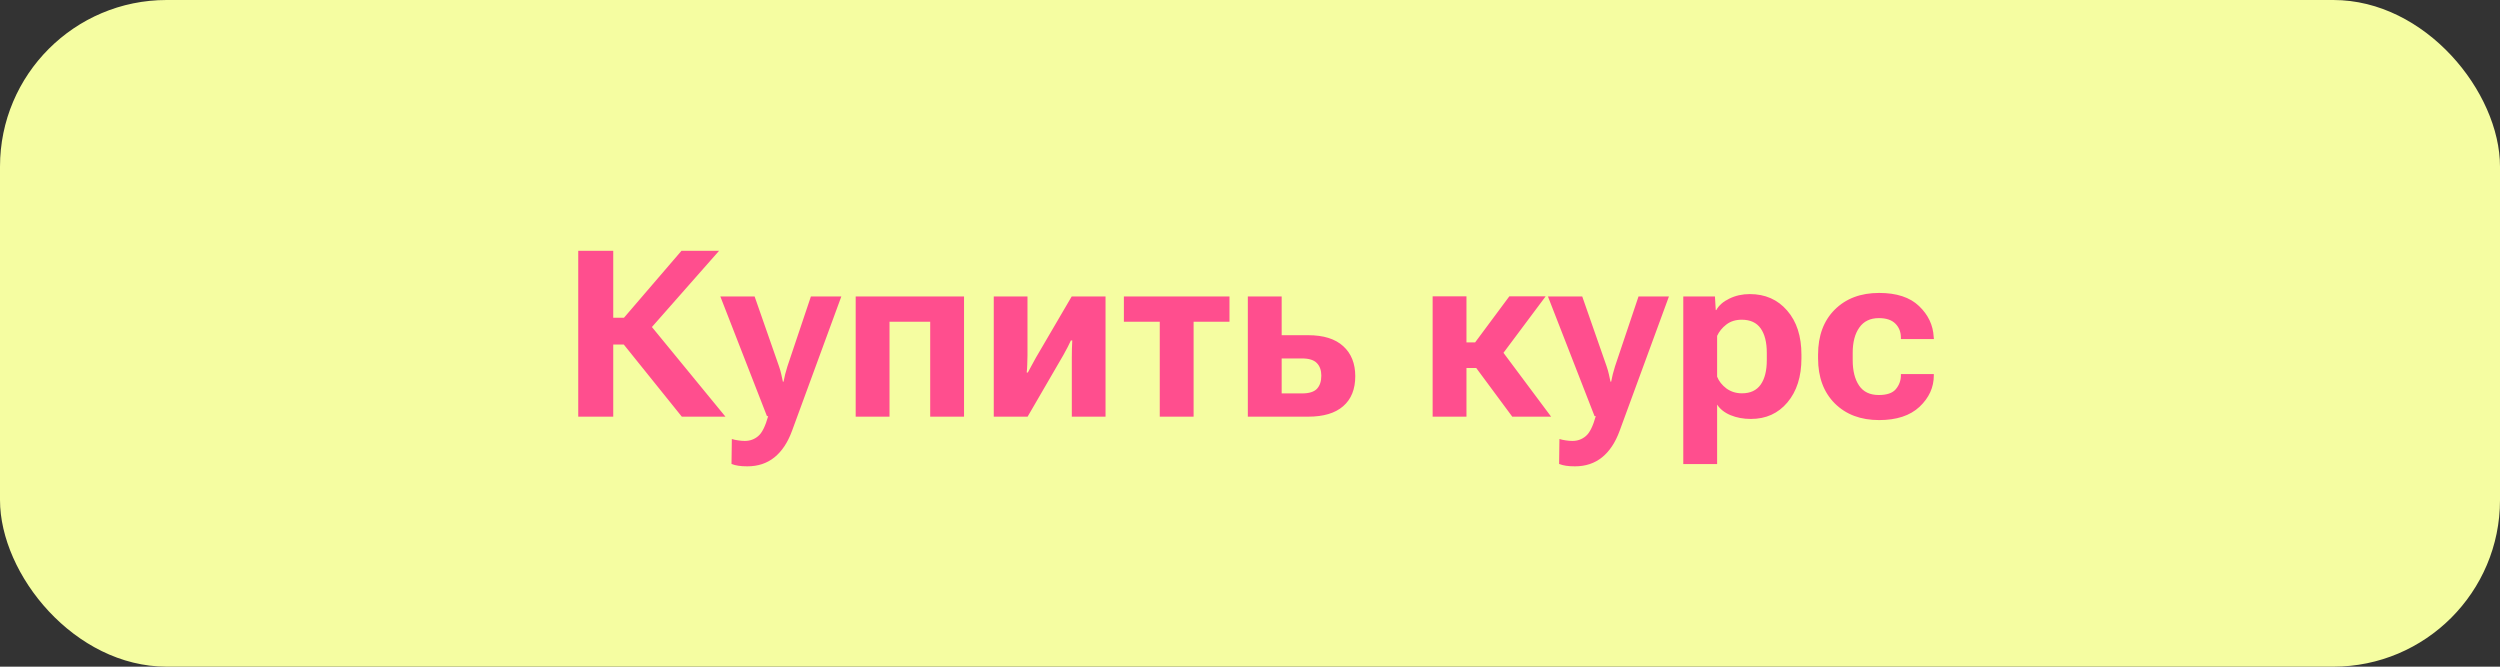
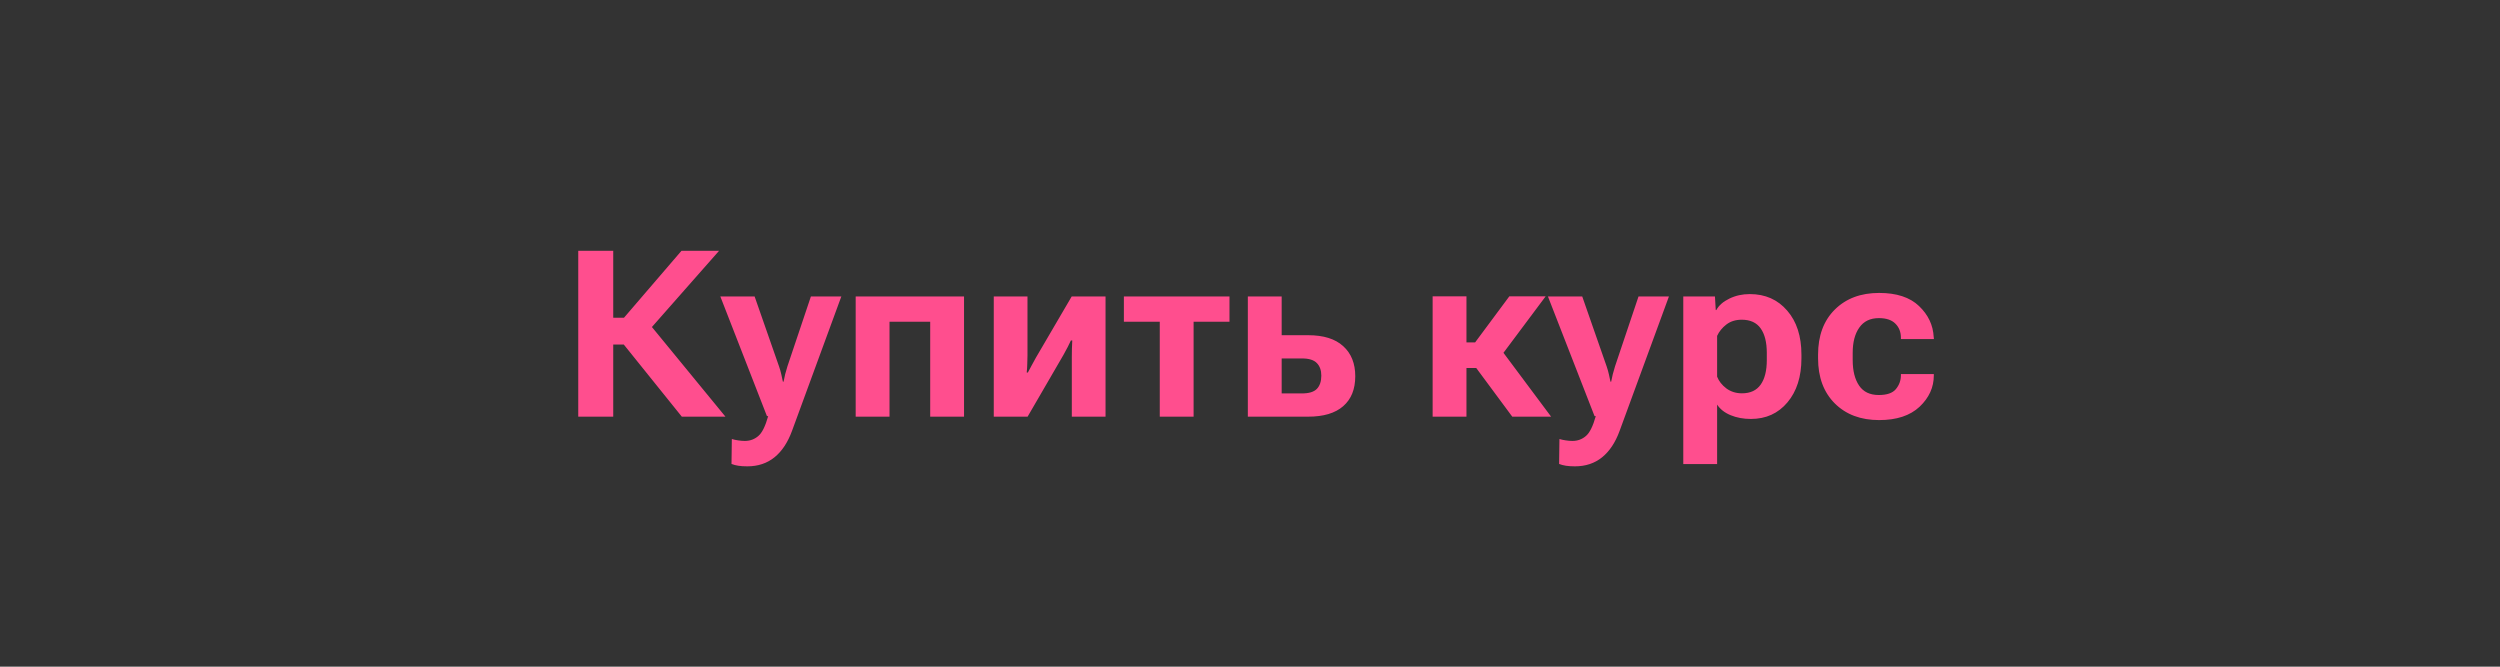
<svg xmlns="http://www.w3.org/2000/svg" width="150" height="40" viewBox="0 0 150 40" fill="none">
  <rect x="0" y="0" width="150" height="40" fill="#333333" stroke="none" />
-   <rect width="150" height="40" rx="10" fill="#F5FDA1" />
  <path d="M40.909 25L37.218 20.413L38.722 19.142L43.527 25H40.909ZM35.851 19.066H37.437L40.889 15.047H43.145L38.188 20.673H35.851V19.066ZM34.695 25V15.047H36.794V25H34.695ZM43.89 27.837L43.91 26.34C44.024 26.376 44.149 26.404 44.286 26.422C44.427 26.445 44.562 26.456 44.69 26.456C44.999 26.456 45.268 26.358 45.496 26.162C45.724 25.971 45.922 25.572 46.091 24.966H46.016L43.22 17.788H45.277L46.74 21.979C46.8 22.152 46.845 22.311 46.877 22.457C46.909 22.598 46.941 22.746 46.973 22.901H47.014C47.046 22.746 47.078 22.598 47.109 22.457C47.146 22.311 47.191 22.152 47.246 21.979L48.654 17.788H50.48L47.52 25.855C47.264 26.552 46.913 27.08 46.467 27.44C46.02 27.8 45.478 27.98 44.84 27.98C44.635 27.98 44.457 27.969 44.307 27.946C44.156 27.924 44.017 27.887 43.89 27.837ZM51.341 17.788H57.842V25H55.812V19.306H53.371V25H51.341V17.788ZM59.626 25V17.788H61.649V21.322C61.649 21.459 61.645 21.632 61.636 21.842C61.631 22.051 61.62 22.22 61.602 22.348L61.67 22.355C61.729 22.236 61.8 22.104 61.882 21.958C61.964 21.808 62.055 21.641 62.155 21.459L64.302 17.788H66.332V25H64.309V21.439C64.309 21.302 64.311 21.133 64.315 20.933C64.32 20.732 64.327 20.564 64.336 20.427H64.254C64.199 20.55 64.135 20.682 64.062 20.823C63.99 20.96 63.903 21.119 63.803 21.302L61.656 25H59.626ZM67.433 19.306V17.788H73.769V19.306H71.616V25H69.586V19.306H67.433ZM76.9 17.788V20.112H78.486C79.412 20.112 80.113 20.331 80.592 20.769C81.075 21.206 81.316 21.808 81.316 22.573C81.316 23.352 81.075 23.952 80.592 24.371C80.113 24.79 79.412 25 78.486 25H74.87V17.788H76.9ZM78.124 21.507H76.9V23.605H78.124C78.539 23.605 78.835 23.514 79.013 23.332C79.19 23.145 79.279 22.881 79.279 22.539C79.279 22.22 79.19 21.969 79.013 21.787C78.835 21.6 78.539 21.507 78.124 21.507ZM90.736 25L88.337 21.76L89.629 20.393L93.067 25H90.736ZM86.997 20.543H88.508L90.559 17.781H92.739L89.526 22.081H86.997V20.543ZM87.988 17.781V25H85.958V17.781H87.988ZM93.546 27.837L93.566 26.34C93.68 26.376 93.806 26.404 93.942 26.422C94.084 26.445 94.218 26.456 94.346 26.456C94.656 26.456 94.924 26.358 95.152 26.162C95.38 25.971 95.579 25.572 95.747 24.966H95.672L92.876 17.788H94.934L96.397 21.979C96.456 22.152 96.501 22.311 96.533 22.457C96.565 22.598 96.597 22.746 96.629 22.901H96.67C96.702 22.746 96.734 22.598 96.766 22.457C96.802 22.311 96.848 22.152 96.902 21.979L98.311 17.788H100.136L97.176 25.855C96.921 26.552 96.57 27.08 96.123 27.44C95.676 27.8 95.134 27.98 94.496 27.98C94.291 27.98 94.113 27.969 93.963 27.946C93.812 27.924 93.674 27.887 93.546 27.837ZM100.997 27.844V17.788H102.897L102.945 18.602H102.979C103.13 18.324 103.39 18.096 103.759 17.918C104.128 17.736 104.538 17.645 104.989 17.645C105.914 17.645 106.662 17.975 107.231 18.636C107.801 19.292 108.086 20.174 108.086 21.281V21.5C108.086 22.598 107.806 23.48 107.245 24.145C106.689 24.806 105.958 25.137 105.051 25.137C104.604 25.137 104.199 25.061 103.834 24.911C103.474 24.761 103.205 24.549 103.027 24.275V27.844H100.997ZM103.027 22.601C103.132 22.869 103.317 23.104 103.581 23.305C103.85 23.501 104.162 23.599 104.518 23.599C105.019 23.599 105.393 23.425 105.639 23.079C105.885 22.733 106.008 22.243 106.008 21.609V21.172C106.008 20.538 105.885 20.049 105.639 19.702C105.393 19.356 105.014 19.183 104.504 19.183C104.135 19.183 103.825 19.281 103.574 19.477C103.328 19.668 103.146 19.894 103.027 20.153V22.601ZM109.084 21.5V21.281C109.084 20.142 109.419 19.24 110.089 18.574C110.759 17.909 111.645 17.576 112.748 17.576C113.796 17.576 114.594 17.838 115.141 18.362C115.692 18.886 115.986 19.506 116.022 20.222L116.036 20.345H114.054V20.256C114.054 19.919 113.944 19.641 113.726 19.422C113.507 19.199 113.176 19.087 112.734 19.087C112.215 19.087 111.823 19.276 111.559 19.654C111.294 20.028 111.162 20.532 111.162 21.165V21.609C111.162 22.247 111.29 22.756 111.545 23.134C111.8 23.512 112.194 23.701 112.728 23.701C113.215 23.701 113.557 23.583 113.753 23.346C113.953 23.104 114.054 22.828 114.054 22.519V22.443H116.029V22.525C116.029 23.241 115.744 23.867 115.175 24.405C114.605 24.939 113.796 25.205 112.748 25.205C111.645 25.205 110.759 24.872 110.089 24.207C109.419 23.537 109.084 22.635 109.084 21.5Z" fill="#FF4E8E" />
</svg>